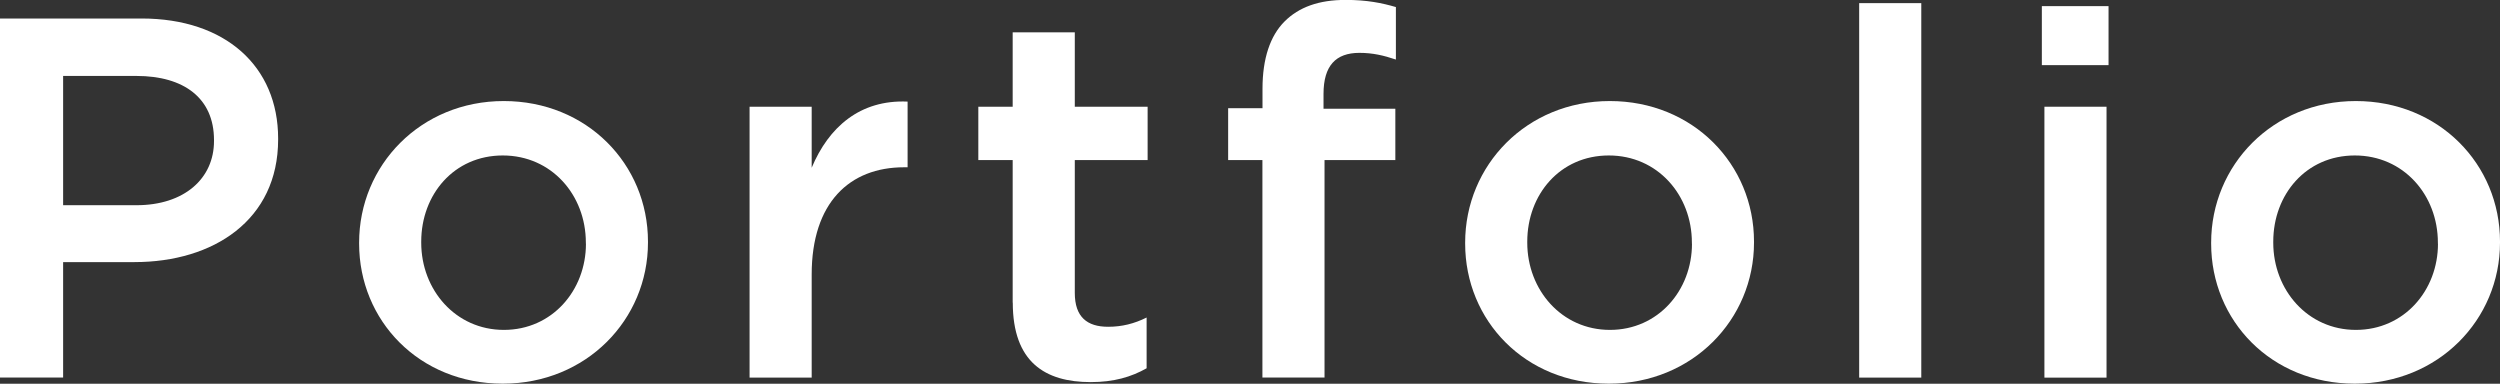
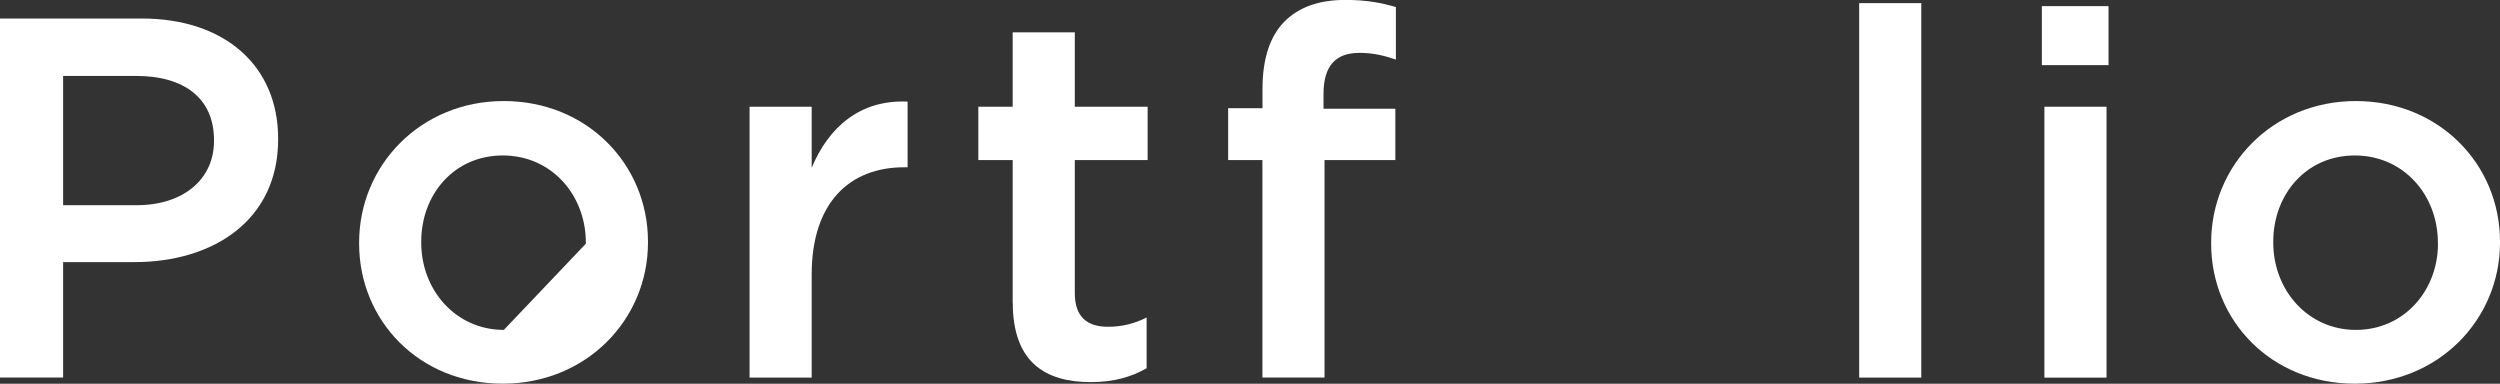
<svg xmlns="http://www.w3.org/2000/svg" id="uuid-3738291d-8ae6-4eec-9c1a-fdd8cffc1308" width="272.89" height="41.89" viewBox="0 0 272.89 41.89">
  <rect x="0" y="0" width="272.89" height="41.89" fill="#333333" stroke="none" />
  <defs>
    <style>.uuid-5c4fd5d5-8d64-4c35-a90a-e359439f141b{fill:#fff;}</style>
  </defs>
  <g id="uuid-8365bc1b-a442-404f-99c7-a819b50027cd">
    <g>
      <path class="uuid-5c4fd5d5-8d64-4c35-a90a-e359439f141b" d="M0,2.02H15.46c9.13,0,14.9,5.21,14.9,13.1v.11c0,8.79-7.06,13.38-15.68,13.38H6.89v12.6H0V2.02ZM14.9,22.4c5.21,0,8.46-2.91,8.46-7v-.11c0-4.59-3.3-7-8.46-7H6.89v14.11H14.9Z" />
-       <path class="uuid-5c4fd5d5-8d64-4c35-a90a-e359439f141b" d="M39.2,26.6v-.11c0-8.46,6.72-15.46,15.79-15.46s15.74,6.89,15.74,15.34v.11c0,8.4-6.72,15.4-15.85,15.4s-15.68-6.89-15.68-15.29Zm24.75,0v-.11c0-5.21-3.75-9.52-9.07-9.52s-8.9,4.26-8.9,9.41v.11c0,5.15,3.75,9.52,9.02,9.52s8.96-4.31,8.96-9.41Z" />
+       <path class="uuid-5c4fd5d5-8d64-4c35-a90a-e359439f141b" d="M39.2,26.6v-.11c0-8.46,6.72-15.46,15.79-15.46s15.74,6.89,15.74,15.34v.11c0,8.4-6.72,15.4-15.85,15.4s-15.68-6.89-15.68-15.29Zm24.75,0v-.11c0-5.21-3.75-9.52-9.07-9.52s-8.9,4.26-8.9,9.41v.11c0,5.15,3.75,9.52,9.02,9.52Z" />
      <path class="uuid-5c4fd5d5-8d64-4c35-a90a-e359439f141b" d="M81.82,11.65h6.78v6.66c1.85-4.42,5.26-7.45,10.47-7.22v7.17h-.39c-5.94,0-10.08,3.86-10.08,11.7v11.26h-6.78V11.65Z" />
      <path class="uuid-5c4fd5d5-8d64-4c35-a90a-e359439f141b" d="M110.54,33.04v-15.57h-3.75v-5.82h3.75V3.53h6.78V11.65h7.95v5.82h-7.95v14.5c0,2.63,1.34,3.7,3.64,3.7,1.51,0,2.86-.34,4.2-1.01v5.54c-1.68,.95-3.58,1.51-6.1,1.51-4.98,0-8.51-2.18-8.51-8.68Z" />
      <path class="uuid-5c4fd5d5-8d64-4c35-a90a-e359439f141b" d="M137.81,17.47h-3.75v-5.66h3.75v-2.13c0-3.3,.84-5.77,2.41-7.34,1.57-1.57,3.75-2.35,6.66-2.35,2.35,0,3.98,.34,5.49,.78V6.5c-1.34-.45-2.52-.73-3.98-.73-2.58,0-3.92,1.4-3.92,4.48v1.62h7.84v5.6h-7.73v23.74h-6.78V17.47Z" />
-       <path class="uuid-5c4fd5d5-8d64-4c35-a90a-e359439f141b" d="M159.93,26.6v-.11c0-8.46,6.72-15.46,15.79-15.46s15.74,6.89,15.74,15.34v.11c0,8.4-6.72,15.4-15.85,15.4s-15.68-6.89-15.68-15.29Zm24.75,0v-.11c0-5.21-3.75-9.52-9.07-9.52s-8.9,4.26-8.9,9.41v.11c0,5.15,3.75,9.52,9.02,9.52s8.96-4.31,8.96-9.41Z" />
      <path class="uuid-5c4fd5d5-8d64-4c35-a90a-e359439f141b" d="M202.94,.34h6.78V41.22h-6.78V.34Z" />
      <path class="uuid-5c4fd5d5-8d64-4c35-a90a-e359439f141b" d="M222.88,.67h7.28V7.11h-7.28V.67Zm.28,10.98h6.78v29.57h-6.78V11.65Z" />
      <path class="uuid-5c4fd5d5-8d64-4c35-a90a-e359439f141b" d="M241.36,26.6v-.11c0-8.46,6.72-15.46,15.79-15.46s15.74,6.89,15.74,15.34v.11c0,8.4-6.72,15.4-15.85,15.4s-15.68-6.89-15.68-15.29Zm24.75,0v-.11c0-5.21-3.75-9.52-9.07-9.52s-8.9,4.26-8.9,9.41v.11c0,5.15,3.75,9.52,9.02,9.52s8.96-4.31,8.96-9.41Z" />
    </g>
  </g>
</svg>